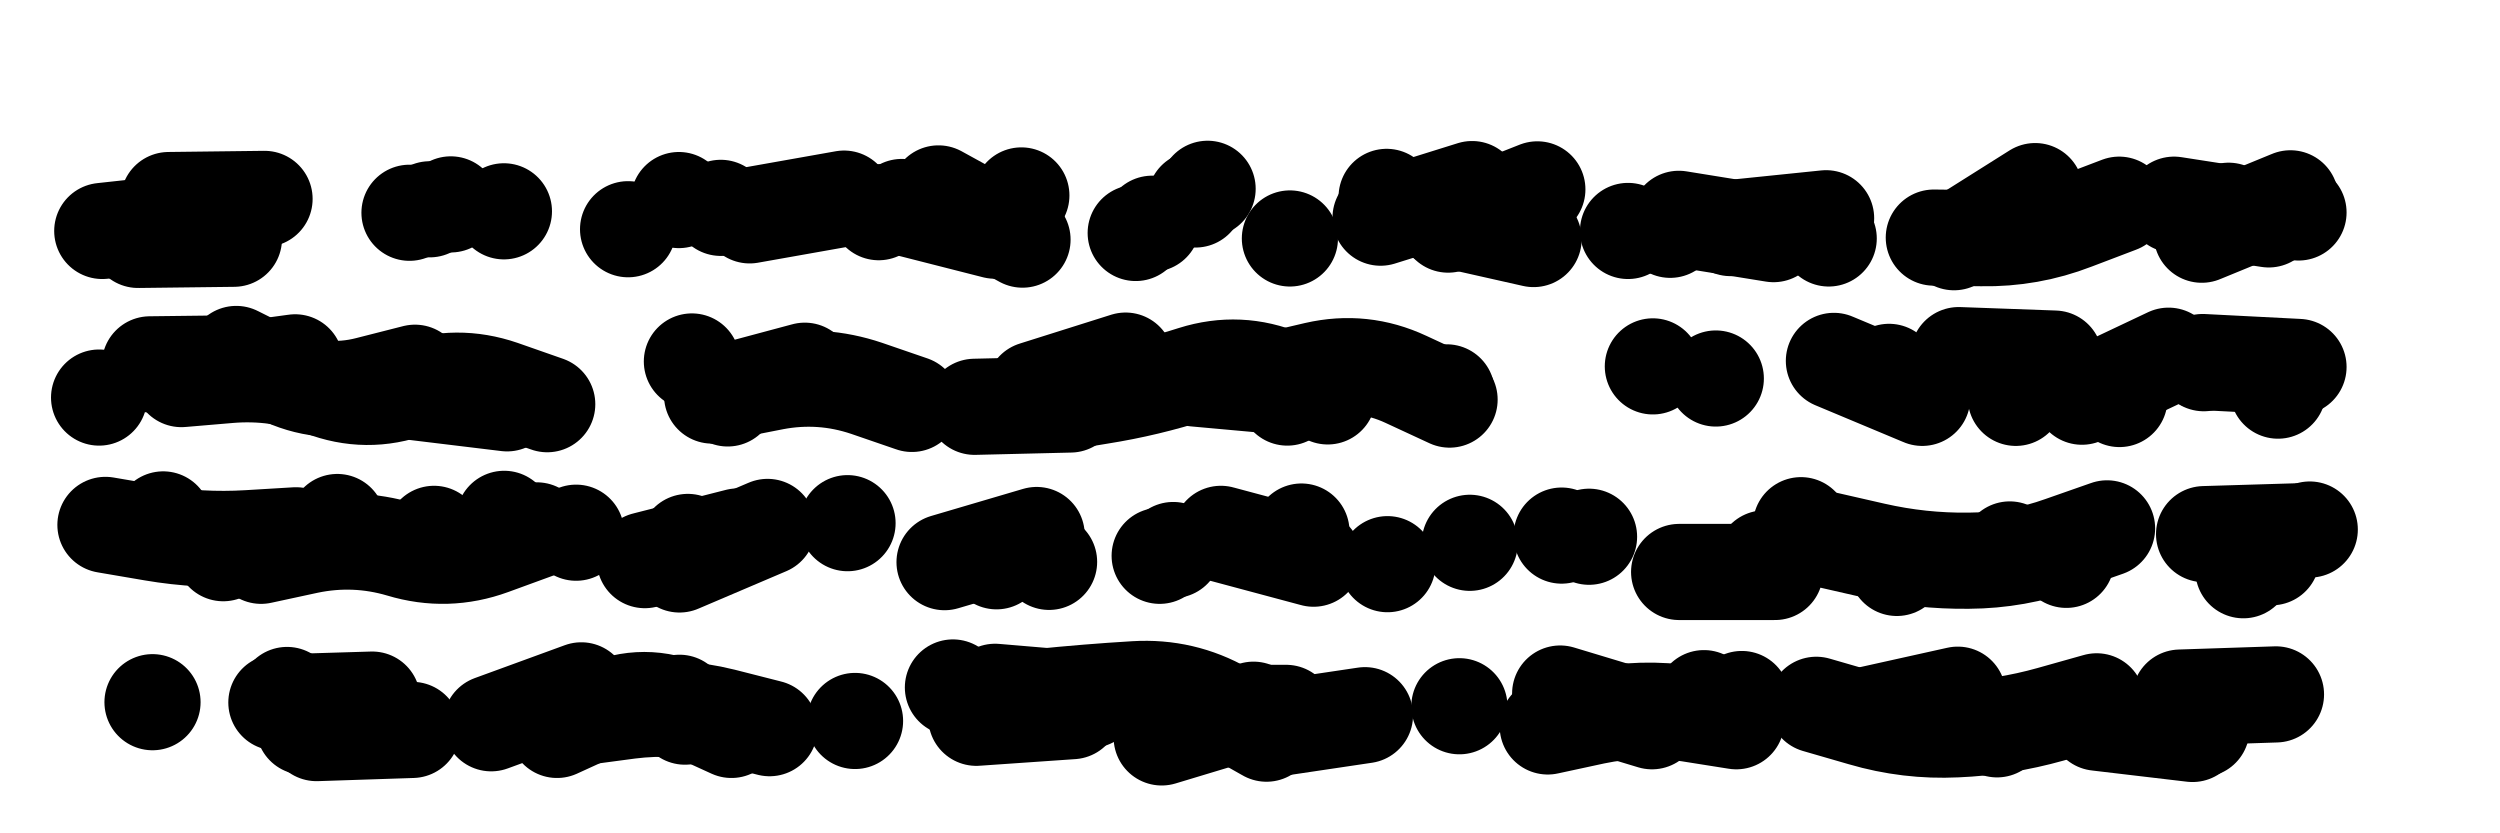
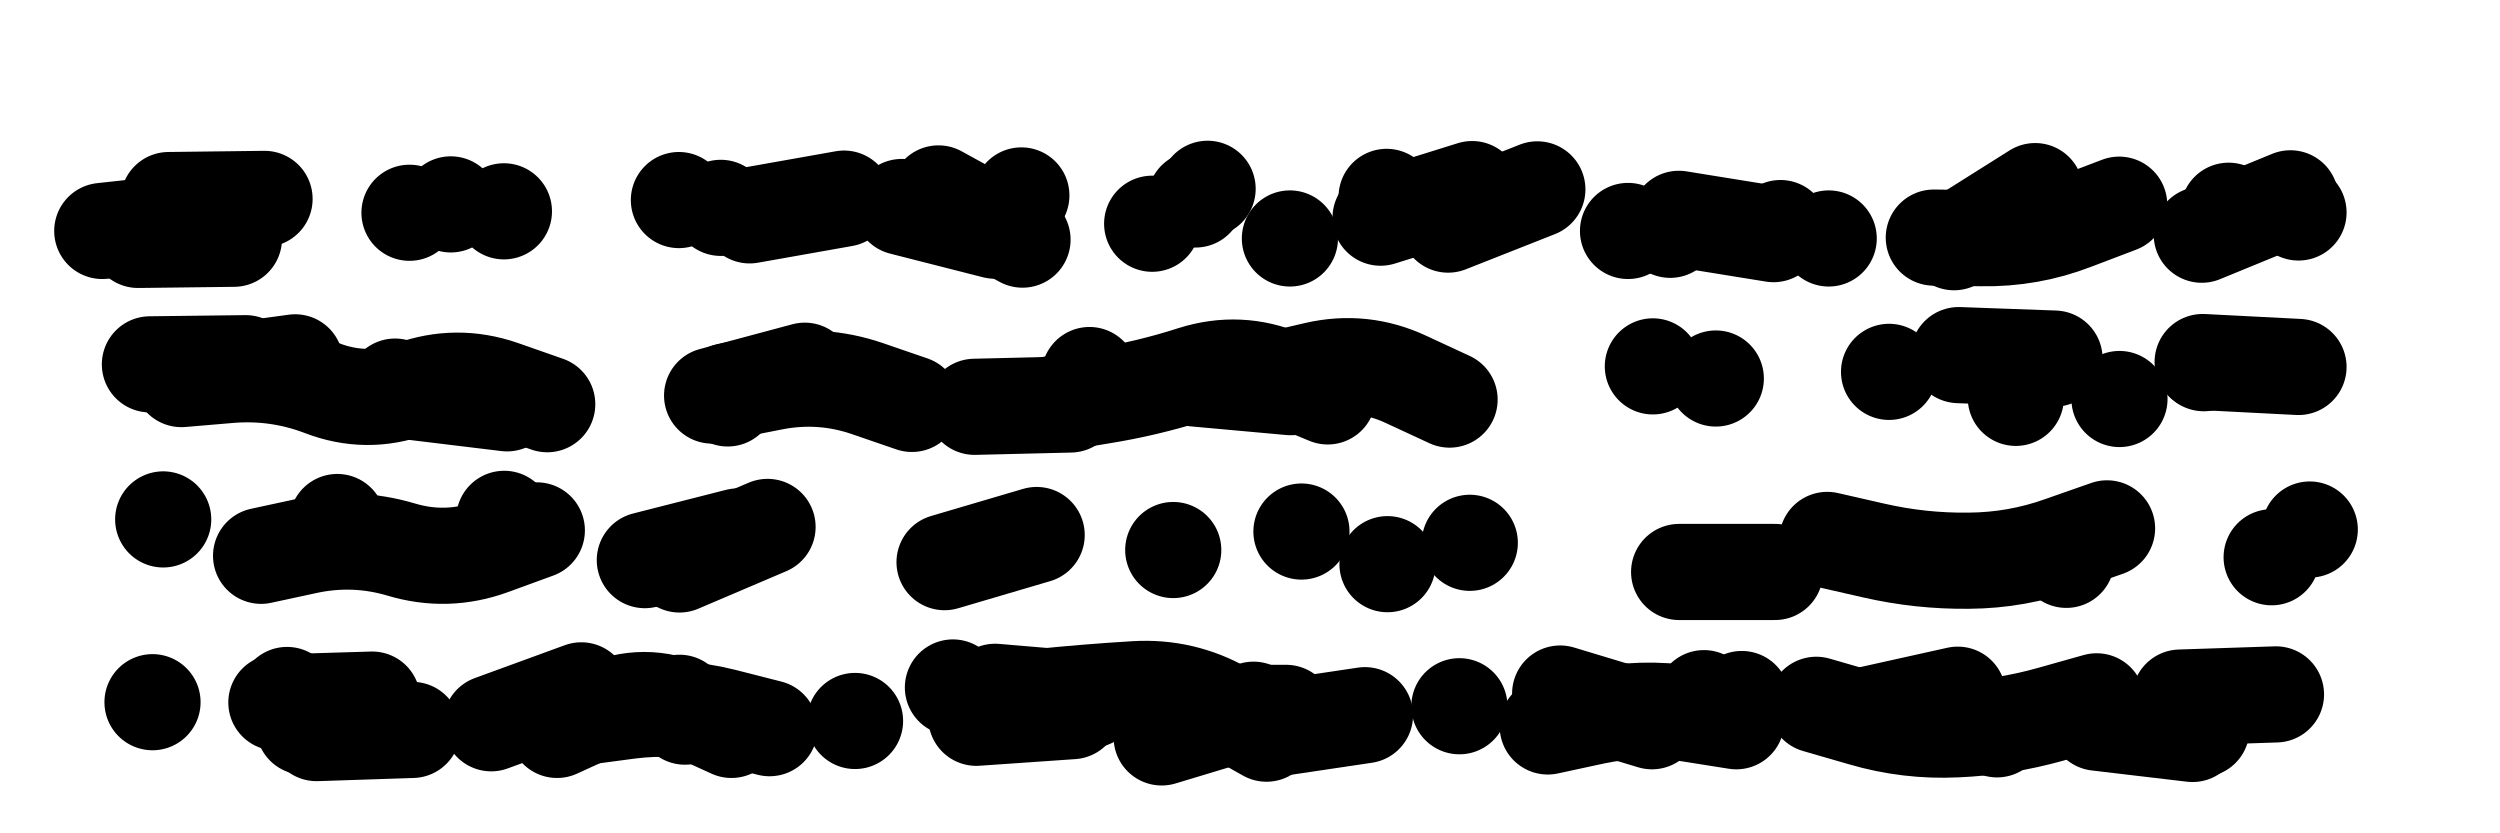
<svg xmlns="http://www.w3.org/2000/svg" viewBox="0 0 8658 2886">
  <title>Infinite Scribble #2875</title>
  <defs>
    <filter id="piece_2875_3_1_filter" x="-100" y="-100" width="8858" height="3086" filterUnits="userSpaceOnUse">
      <feGaussianBlur in="SourceGraphic" result="lineShape_1" stdDeviation="16650e-3" />
      <feColorMatrix in="lineShape_1" result="lineShape" type="matrix" values="1 0 0 0 0  0 1 0 0 0  0 0 1 0 0  0 0 0 19980e-3 -9990e-3" />
      <feGaussianBlur in="lineShape" result="shrank_blurred" stdDeviation="18325e-3" />
      <feColorMatrix in="shrank_blurred" result="shrank" type="matrix" values="1 0 0 0 0 0 1 0 0 0 0 0 1 0 0 0 0 0 19985e-3 -14985e-3" />
      <feColorMatrix in="lineShape" result="border_filled" type="matrix" values="0.6 0 0 0 -0.4  0 0.6 0 0 -0.4  0 0 0.6 0 -0.4  0 0 0 1 0" />
      <feComposite in="border_filled" in2="shrank" result="border" operator="out" />
      <feOffset in="lineShape" result="shapes_linestyle_bottom3" dx="-79920e-3" dy="79920e-3" />
      <feOffset in="lineShape" result="shapes_linestyle_bottom2" dx="-53280e-3" dy="53280e-3" />
      <feOffset in="lineShape" result="shapes_linestyle_bottom1" dx="-26640e-3" dy="26640e-3" />
      <feMerge result="shapes_linestyle_bottom">
        <feMergeNode in="shapes_linestyle_bottom3" />
        <feMergeNode in="shapes_linestyle_bottom2" />
        <feMergeNode in="shapes_linestyle_bottom1" />
      </feMerge>
      <feGaussianBlur in="shapes_linestyle_bottom" result="shapes_linestyle_bottomcontent_blurred" stdDeviation="18325e-3" />
      <feColorMatrix in="shapes_linestyle_bottomcontent_blurred" result="shapes_linestyle_bottomcontent" type="matrix" values="1 0 0 0 0 0 1 0 0 0 0 0 1 0 0 0 0 0 19985e-3 -14985e-3" />
      <feColorMatrix in="shapes_linestyle_bottomcontent" result="shapes_linestyle_bottomdark" type="matrix" values="0.6 0 0 0 -0.1  0 0.6 0 0 -0.1  0 0 0.6 0 -0.1  0 0 0 1 0" />
      <feColorMatrix in="shapes_linestyle_bottom" result="shapes_linestyle_bottomborderblack" type="matrix" values="0.6 0 0 0 -0.4  0 0.6 0 0 -0.4  0 0 0.6 0 -0.4  0 0 0 1 0" />
      <feGaussianBlur in="lineShape" result="shapes_linestyle_frontshrank_blurred" stdDeviation="18325e-3" />
      <feColorMatrix in="shapes_linestyle_frontshrank_blurred" result="shapes_linestyle_frontshrank" type="matrix" values="1 0 0 0 0 0 1 0 0 0 0 0 1 0 0 0 0 0 19985e-3 -14985e-3" />
      <feMerge result="shapes_linestyle">
        <feMergeNode in="shapes_linestyle_bottomborderblack" />
        <feMergeNode in="shapes_linestyle_bottomdark" />
        <feMergeNode in="shapes_linestyle_frontshrank" />
      </feMerge>
      <feComposite in="shapes_linestyle" in2="shrank" result="shapes_linestyle_cropped" operator="over" />
      <feComposite in="border" in2="shapes_linestyle_cropped" result="shapes" operator="over" />
    </filter>
    <filter id="piece_2875_3_1_shadow" x="-100" y="-100" width="8858" height="3086" filterUnits="userSpaceOnUse">
      <feColorMatrix in="SourceGraphic" result="result_blackened" type="matrix" values="0 0 0 0 0  0 0 0 0 0  0 0 0 0 0  0 0 0 0.8 0" />
      <feGaussianBlur in="result_blackened" result="result_blurred" stdDeviation="99900e-3" />
      <feComposite in="SourceGraphic" in2="result_blurred" result="result" operator="over" />
    </filter>
    <filter id="piece_2875_3_1_overall" x="-100" y="-100" width="8858" height="3086" filterUnits="userSpaceOnUse">
      <feTurbulence result="background_texture_bumps" type="fractalNoise" baseFrequency="37e-3" numOctaves="3" />
      <feDiffuseLighting in="background_texture_bumps" result="background_texture" surfaceScale="1" diffuseConstant="2" lighting-color="#555">
        <feDistantLight azimuth="225" elevation="20" />
      </feDiffuseLighting>
      <feMorphology in="SourceGraphic" result="background_glow_1_thicken" operator="dilate" radius="53200e-3" />
      <feColorMatrix in="background_glow_1_thicken" result="background_glow_1_thicken_colored" type="matrix" values="1 0 0 0 -0.2  0 1 0 0 -0.2  0 0 1 0 -0.2  0 0 0 0.8 0" />
      <feGaussianBlur in="background_glow_1_thicken_colored" result="background_glow_1" stdDeviation="532000e-3" />
      <feMorphology in="SourceGraphic" result="background_glow_2_thicken" operator="dilate" radius="39900e-3" />
      <feColorMatrix in="background_glow_2_thicken" result="background_glow_2_thicken_colored" type="matrix" values="0 0 0 0 0  0 0 0 0 0  0 0 0 0 0  0 0 0 1 0" />
      <feGaussianBlur in="background_glow_2_thicken_colored" result="background_glow_2" stdDeviation="53200e-3" />
      <feComposite in="background_glow_1" in2="background_glow_2" result="background_glow" operator="out" />
      <feBlend in="background_glow" in2="background_texture" result="background_merged" mode="lighten" />
      <feColorMatrix in="background_merged" result="background" type="matrix" values="0.2 0 0 0 0  0 0.2 0 0 0  0 0 0.2 0 0  0 0 0 1 0" />
    </filter>
    <clipPath id="piece_2875_3_1_clip">
      <rect x="0" y="0" width="8658" height="2886" />
    </clipPath>
    <g id="layer_4" filter="url(#piece_2875_3_1_filter)" stroke-width="333" stroke-linecap="round" fill="none">
      <path d="M 744 533 L 1076 529 M 4627 666 L 4627 666 M 3083 528 L 2756 586 M 5944 636 L 5944 636 M 3697 517 L 3697 517 M 7785 653 L 8092 527 M 5175 618 L 5484 496 M 4150 615 L 4150 615 M 1721 548 L 1721 548 M 6493 666 L 6493 666" stroke="hsl(24,100%,48%)" />
-       <path d="M 4618 1217 L 4618 1217 M 3741 1189 L 4058 1089 M 2556 1092 L 2556 1092 M 978 1066 Q 978 1066 1126 1140 Q 1275 1214 1436 1172 L 1597 1131 M 5170 1199 L 5170 1199 M 6511 1090 L 6817 1218 M 503 1217 L 503 1217 M 7370 1214 L 7670 1072 M 8049 1193 L 8049 1193" stroke="hsl(50,100%,46%)" />
-       <path d="M 4176 1765 L 4176 1765 M 525 1658 Q 525 1658 689 1686 Q 853 1714 1019 1704 L 1185 1694 M 5568 1695 L 5568 1695 M 3095 1652 L 3095 1652 M 6729 1807 L 6729 1807 M 8125 1680 L 7793 1690 M 2155 1685 L 2155 1685 M 6271 1774 L 6271 1774 M 7308 1757 L 7308 1757 M 3611 1784 L 3611 1784 M 1663 1689 L 1663 1689" stroke="hsl(100,100%,45%)" />
      <path d="M 3121 2337 L 3121 2337 M 4558 2366 L 4887 2317 M 6061 2258 L 6061 2258 M 1861 2345 L 2173 2231 M 6616 2318 L 6940 2246 M 688 2272 L 688 2272 M 3937 2264 L 3606 2236 M 2532 2322 L 2532 2322 M 1154 2247 L 1154 2247 M 7753 2382 L 7423 2343" stroke="hsl(183,100%,42%)" />
    </g>
    <g id="layer_3" filter="url(#piece_2875_3_1_filter)" stroke-width="333" stroke-linecap="round" fill="none">
      <path d="M 1578 577 L 1578 577 M 4300 531 L 4300 531 M 5798 640 L 5798 640 M 3283 557 L 3605 639 M 844 604 L 514 640 M 6857 663 Q 6857 663 7023 665 Q 7189 668 7344 608 L 7499 549 M 2656 560 L 2656 560 M 7878 570 L 7878 570 M 4962 522 L 4962 522 M 6326 630 L 6326 630" stroke="hsl(9,100%,49%)" />
      <path d="M 3318 1239 Q 3318 1239 3161 1185 Q 3004 1132 2841 1163 L 2678 1195 M 788 1153 Q 788 1153 953 1139 Q 1119 1125 1274 1184 Q 1429 1244 1585 1187 Q 1741 1131 1898 1185 L 2055 1240 M 8120 1111 L 7788 1094 M 7141 1218 L 7141 1218 M 4630 1181 L 4299 1151 M 3933 1139 L 3933 1139" stroke="hsl(35,100%,50%)" />
      <path d="M 6488 1710 Q 6488 1710 6650 1747 Q 6812 1784 6978 1782 Q 7144 1781 7300 1725 L 7457 1670 M 1906 1637 L 1906 1637 M 2513 1795 L 2818 1665 M 4667 1681 L 4667 1681 M 3750 1693 L 3431 1787 M 1328 1648 L 1328 1648 M 5250 1720 L 5250 1720 M 8159 1674 L 8159 1674 M 725 1639 L 725 1639" stroke="hsl(60,100%,48%)" />
      <path d="M 5563 2242 L 5881 2338 M 4614 2309 L 4282 2309 M 2089 2368 Q 2089 2368 2240 2299 Q 2391 2230 2542 2299 L 2693 2368 M 7421 2269 Q 7421 2269 7261 2314 Q 7101 2359 6935 2366 Q 6769 2374 6609 2327 L 6450 2281 M 3873 2303 L 3541 2326 M 1213 2357 L 1213 2357" stroke="hsl(129,100%,46%)" />
    </g>
    <g id="layer_2" filter="url(#piece_2875_3_1_filter)" stroke-width="333" stroke-linecap="round" fill="none">
      <path d="M 6302 651 L 5974 598 M 4342 494 L 4342 494 M 3410 510 L 3701 670 M 1905 572 L 1905 572 M 638 671 L 970 667 M 7208 502 L 6927 679 M 8120 576 L 8120 576 M 2511 533 L 2511 533 M 5258 495 L 4941 594" stroke="hsl(336,100%,51%)" />
      <path d="M 1916 1237 L 1586 1197 M 853 1140 L 1182 1095 M 6943 1070 L 7275 1082 M 2947 1124 L 2626 1210 M 3806 1239 Q 3806 1239 3970 1212 Q 4134 1186 4292 1135 Q 4451 1085 4604 1149 L 4758 1213 M 7792 1098 L 7792 1098 M 6102 1151 L 6102 1151" stroke="hsl(18,100%,52%)" />
-       <path d="M 4709 1775 L 4388 1689 M 2542 1717 L 2542 1717 M 7120 1743 L 7120 1743 M 933 1756 L 933 1756 M 1794 1724 L 1794 1724 M 5663 1699 L 5663 1699 M 7929 1815 L 7929 1815 M 3793 1786 L 3793 1786 M 6397 1659 L 6397 1659" stroke="hsl(44,100%,52%)" />
      <path d="M 1117 2273 L 1449 2263 M 2825 2362 Q 2825 2362 2664 2321 Q 2503 2281 2338 2302 L 2173 2324 M 6173 2338 Q 6173 2338 6009 2312 Q 5845 2287 5682 2321 L 5520 2356 M 7076 2366 L 7076 2366 M 8042 2245 L 7710 2256 M 4546 2381 Q 4546 2381 4401 2299 Q 4257 2217 4091 2227 Q 3925 2237 3759 2254 L 3594 2272" stroke="hsl(84,100%,51%)" />
    </g>
    <g id="layer_1" filter="url(#piece_2875_3_1_filter)" stroke-width="333" stroke-linecap="round" fill="none">
-       <path d="M 8017 600 L 7689 549 M 3203 575 L 3203 575 M 5471 668 L 5147 595 M 1648 565 L 1648 565 M 935 594 L 935 594 M 6153 630 L 6484 596 M 4093 647 L 4093 647 M 7141 611 L 7141 611 M 2335 634 L 2335 634" stroke="hsl(292,100%,58%)" />
      <path d="M 5180 1224 Q 5180 1224 5029 1154 Q 4879 1084 4717 1121 L 4555 1159 M 7500 1222 L 7500 1222 M 5884 1109 L 5884 1109 M 679 1102 L 1011 1098 M 2680 1220 L 2680 1220 M 3867 1241 L 3535 1249 M 1528 1179 L 1528 1179 M 6702 1128 L 6702 1128" stroke="hsl(2,100%,54%)" />
      <path d="M 2715 1698 L 2393 1780 M 4223 1745 L 4223 1745 M 7316 1779 L 7316 1779 M 1064 1765 Q 1064 1765 1226 1730 Q 1389 1696 1548 1743 Q 1707 1791 1863 1734 L 2019 1677 M 6307 1821 L 5975 1821 M 4965 1794 L 4965 1794 M 8027 1770 L 8027 1770" stroke="hsl(28,100%,56%)" />
      <path d="M 6192 2261 L 6192 2261 M 5214 2286 L 5214 2286 M 3460 2221 L 3460 2221 M 1256 2379 L 1588 2368 M 7784 2365 L 7784 2365 M 2513 2274 L 2513 2274 M 6929 2265 L 6929 2265 M 4183 2394 L 4501 2298" stroke="hsl(54,100%,54%)" />
    </g>
  </defs>
  <g filter="url(#piece_2875_3_1_overall)" clip-path="url(#piece_2875_3_1_clip)">
    <use href="#layer_4" />
    <use href="#layer_3" />
    <use href="#layer_2" />
    <use href="#layer_1" />
  </g>
  <g clip-path="url(#piece_2875_3_1_clip)">
    <use href="#layer_4" filter="url(#piece_2875_3_1_shadow)" />
    <use href="#layer_3" filter="url(#piece_2875_3_1_shadow)" />
    <use href="#layer_2" filter="url(#piece_2875_3_1_shadow)" />
    <use href="#layer_1" filter="url(#piece_2875_3_1_shadow)" />
  </g>
</svg>